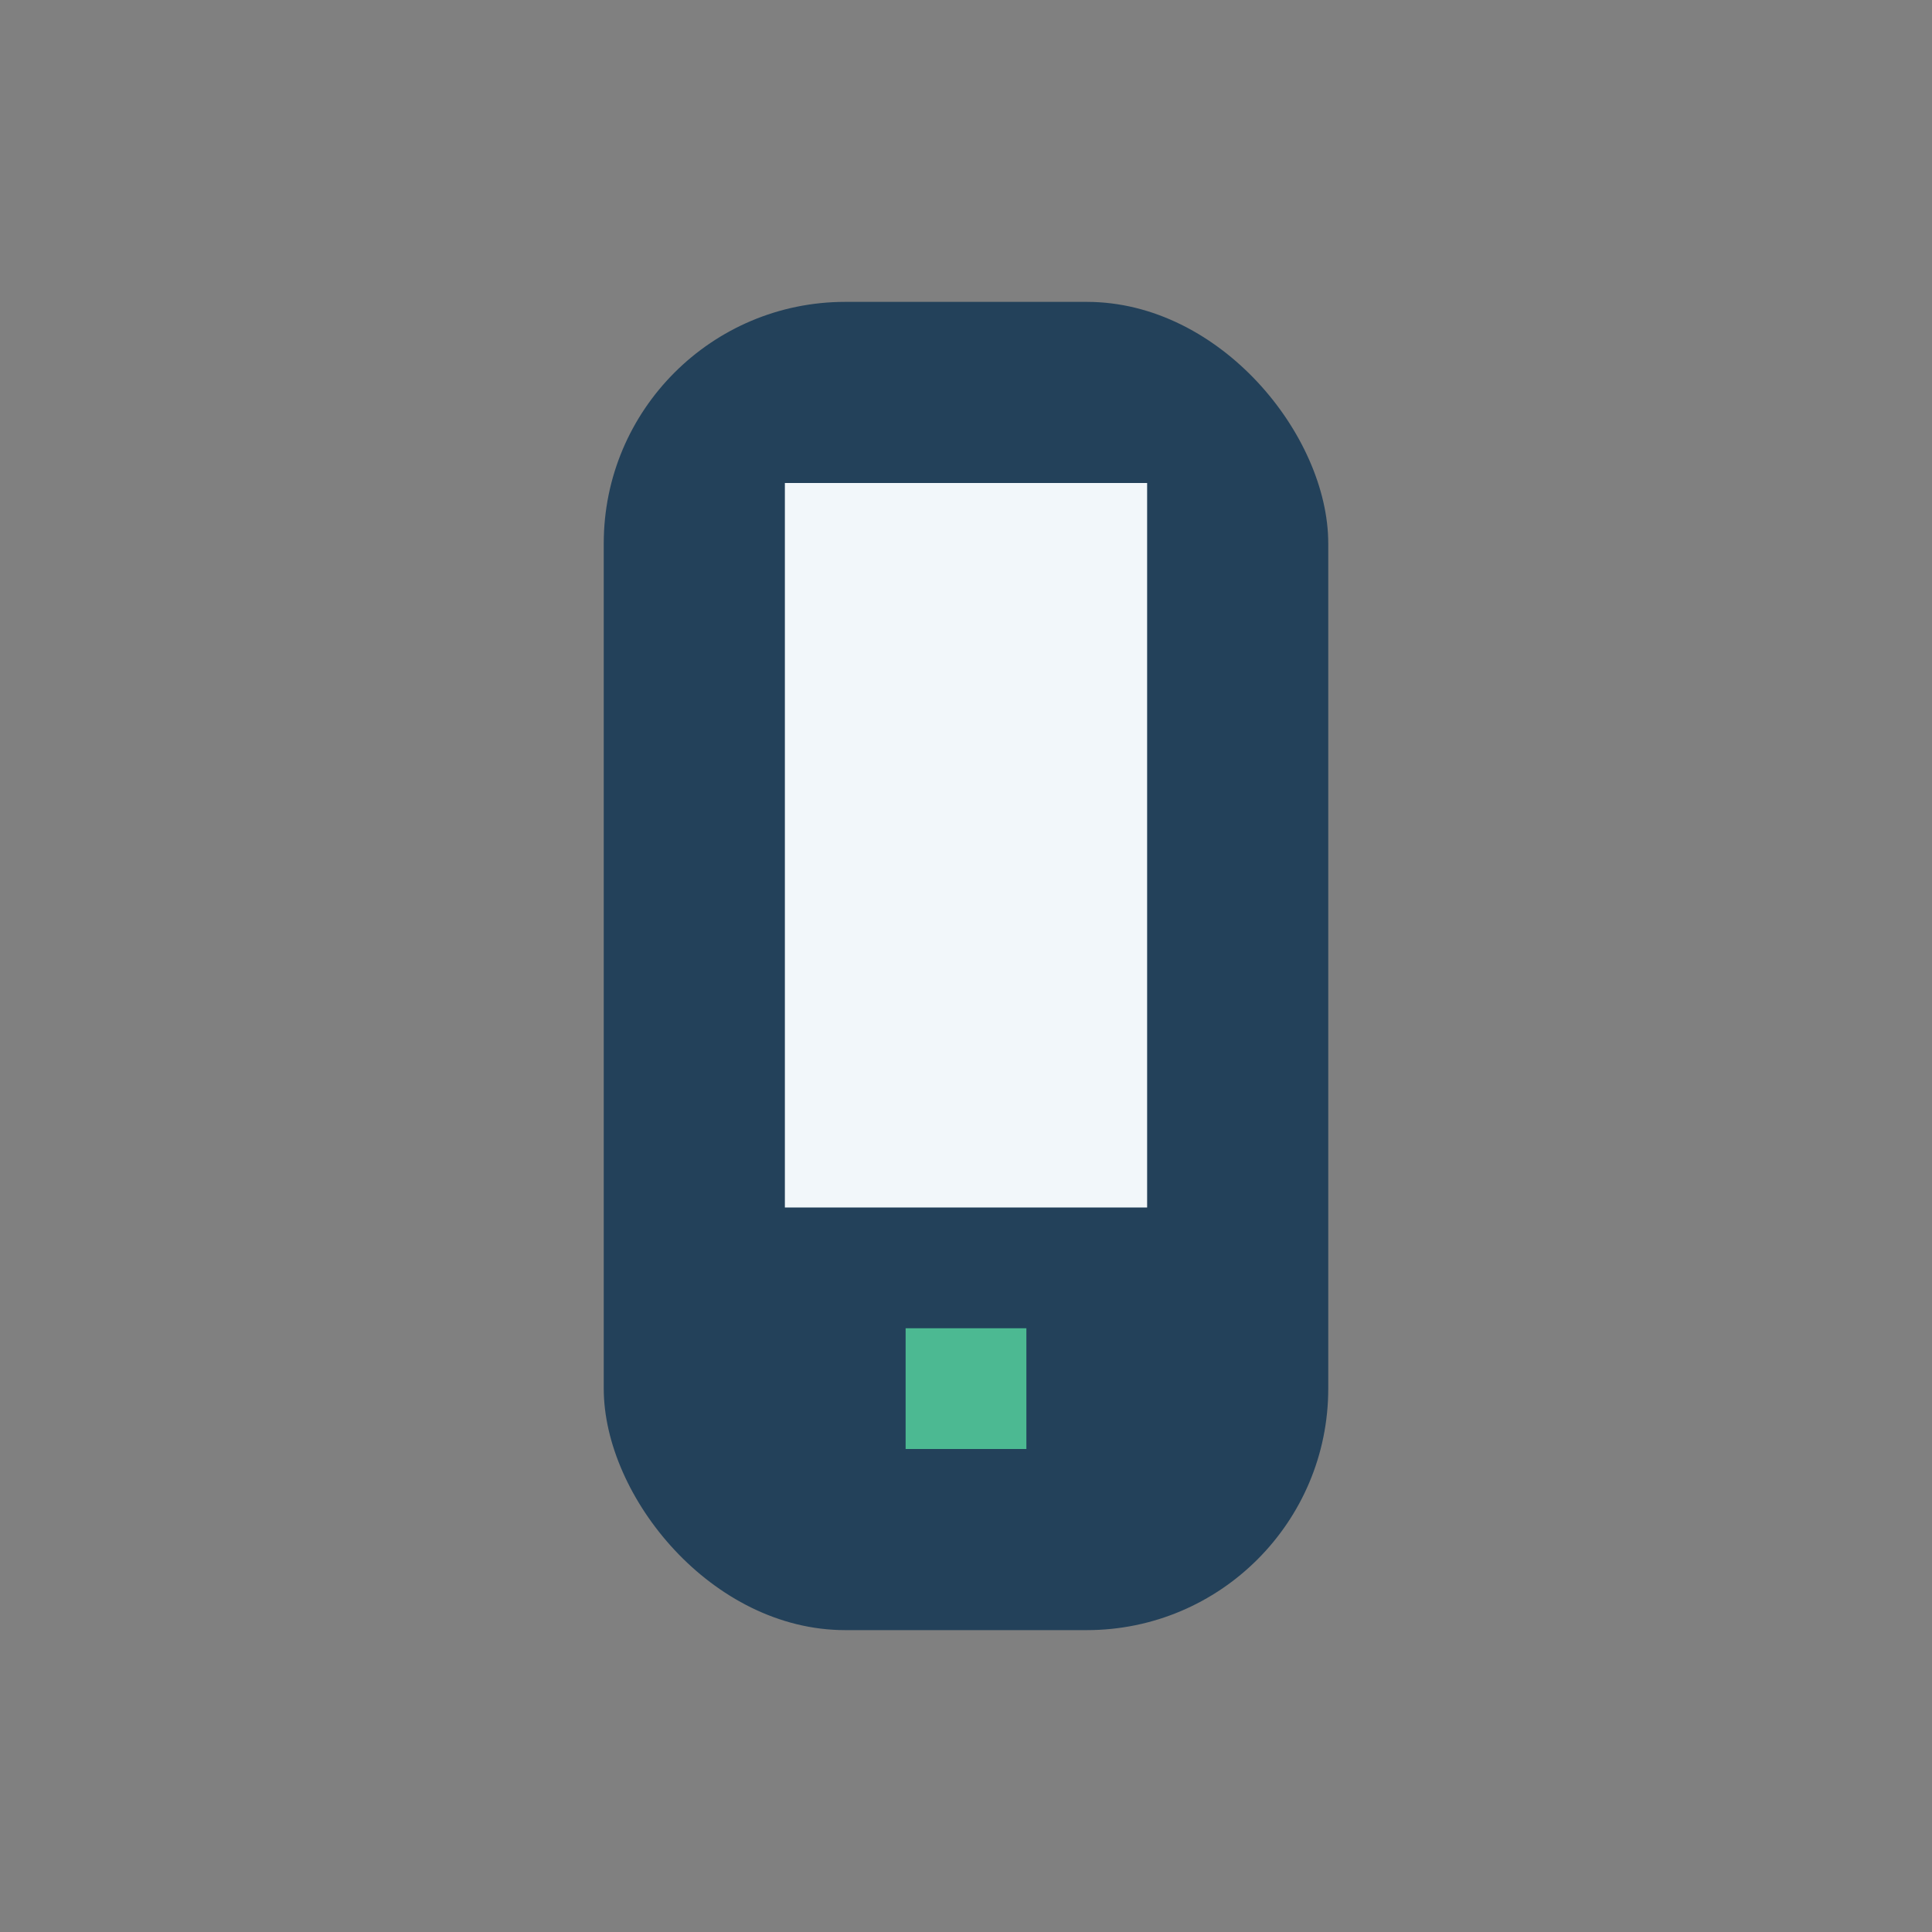
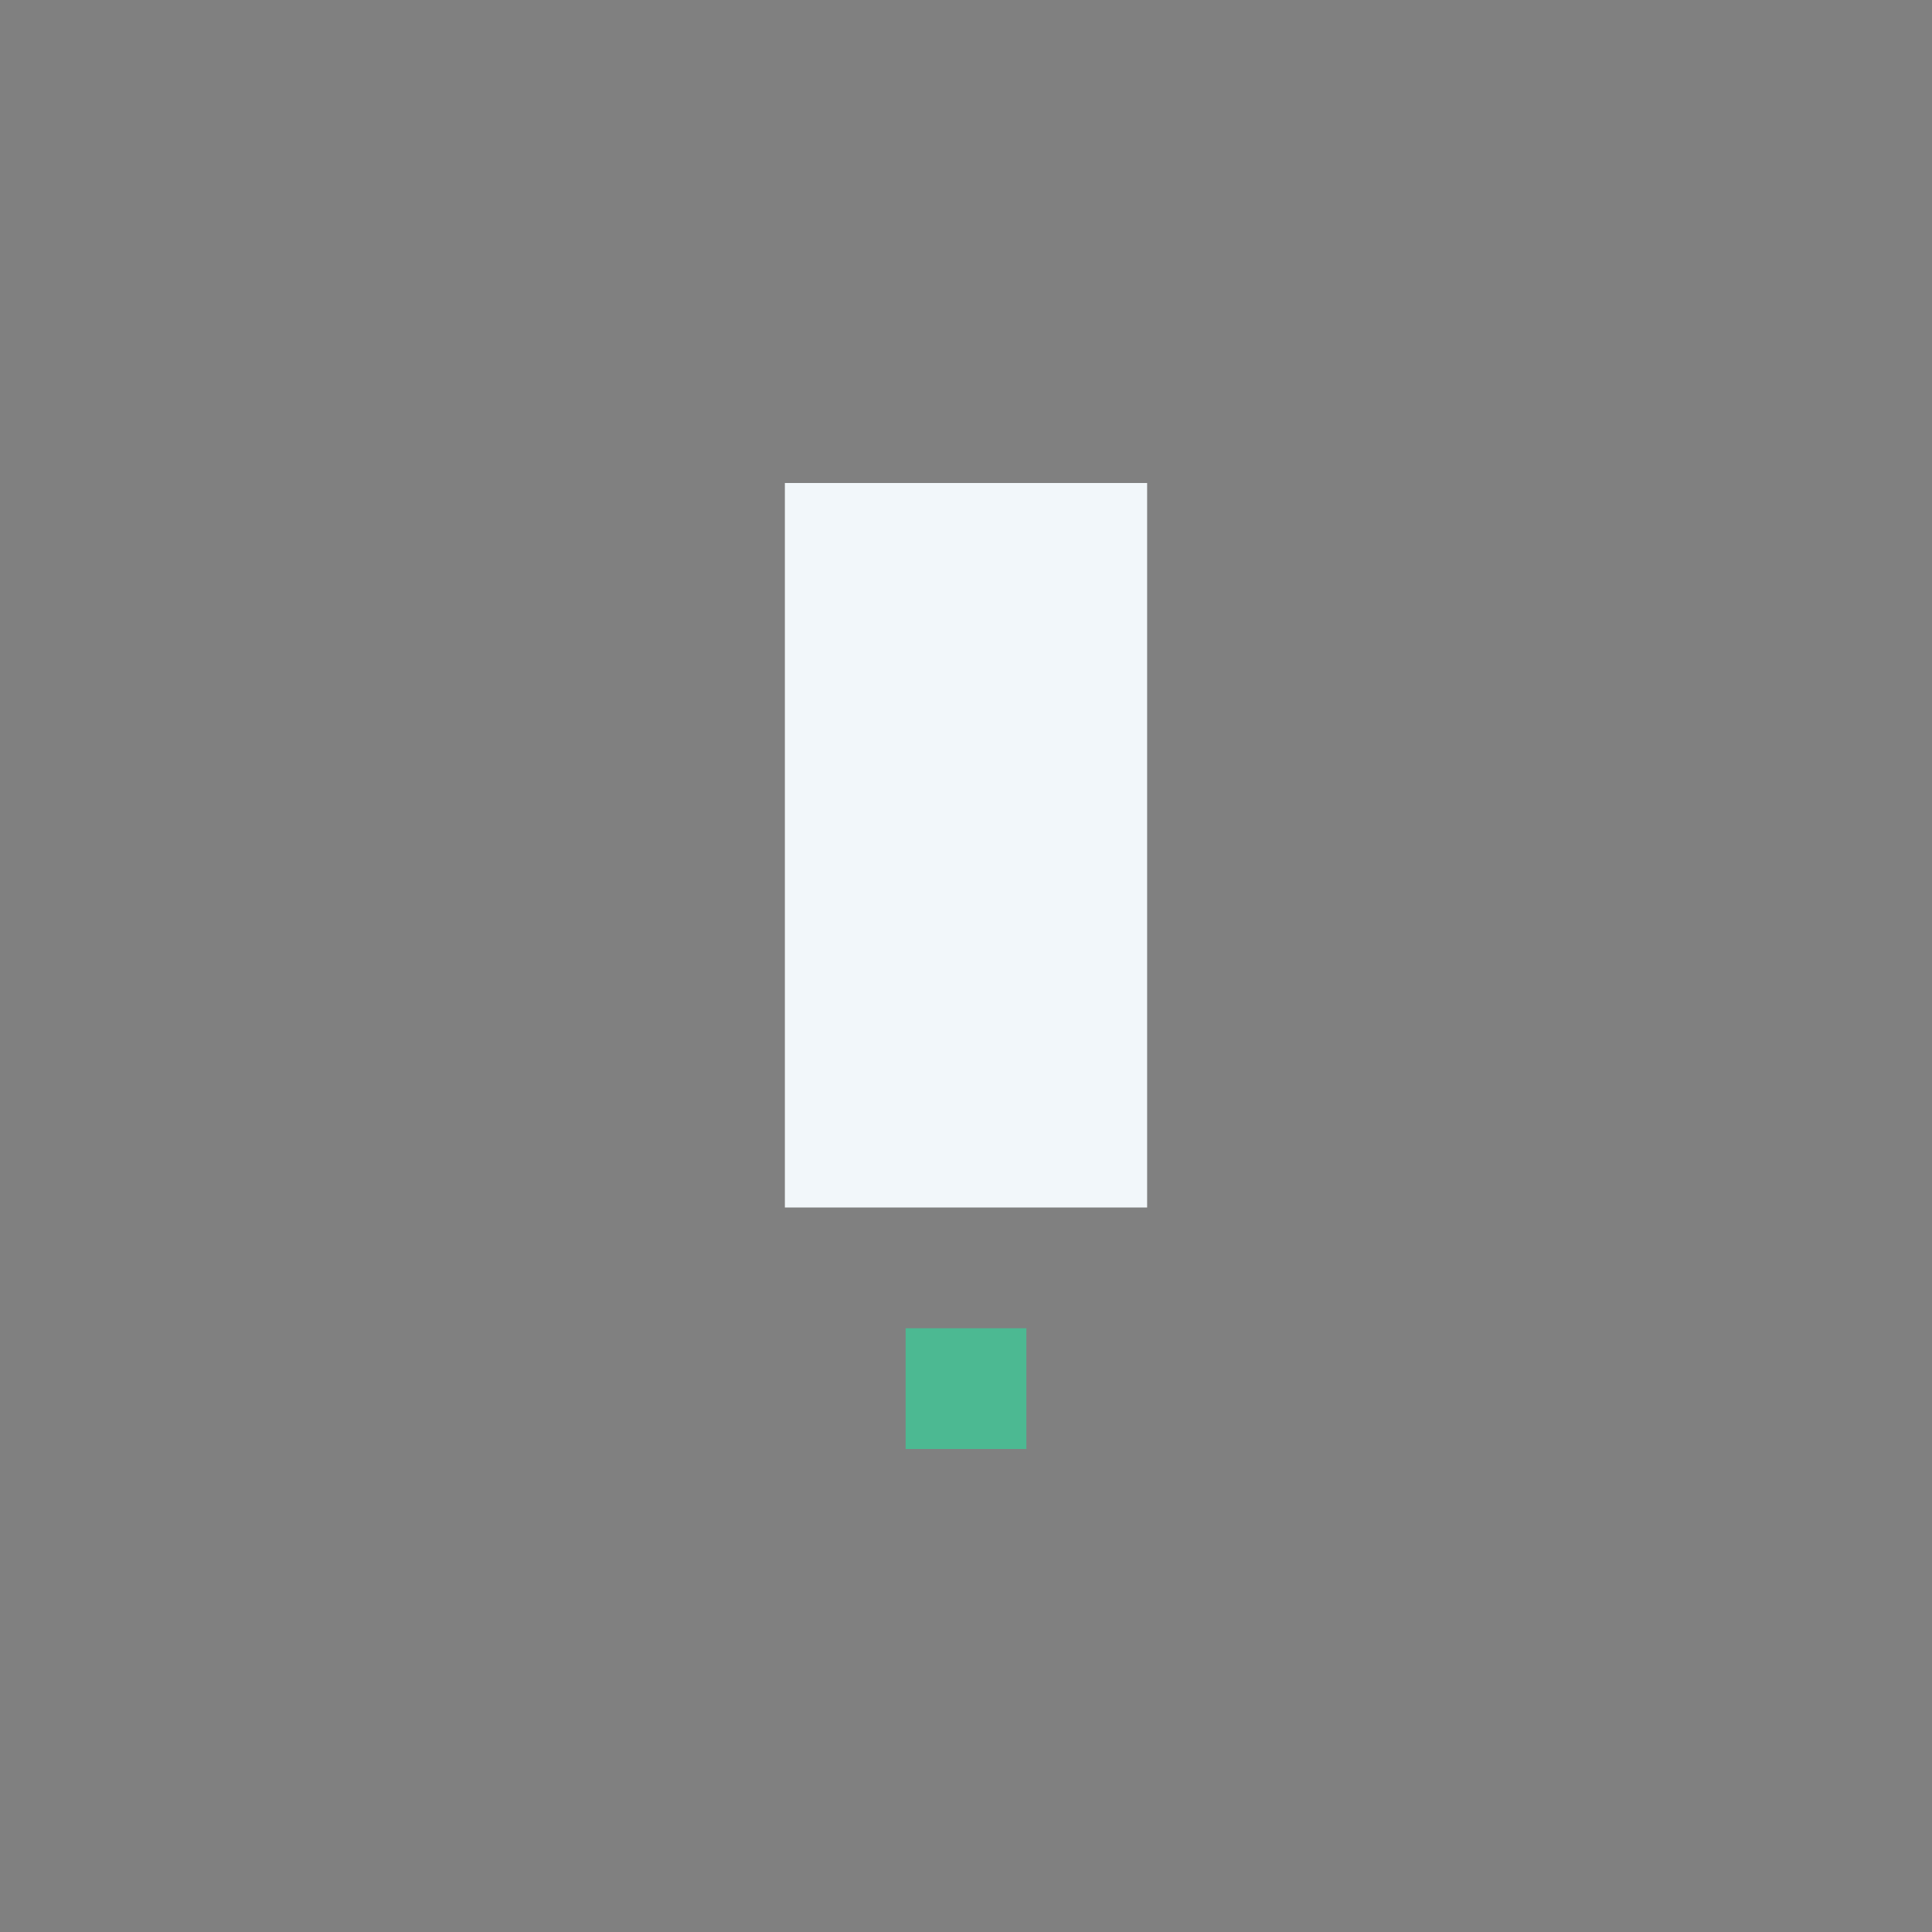
<svg xmlns="http://www.w3.org/2000/svg" width="32" height="32" viewBox="0 0 32 32">
  <rect x="0" y="0" width="32" height="32" fill="#808080" stroke="none" />
-   <rect x="10" y="5" width="12" height="22" rx="4" fill="#23415A" />
  <rect x="13" y="8" width="6" height="12" fill="#F2F7FA" />
  <rect x="15" y="22" width="2" height="2" fill="#4CB992" />
</svg>